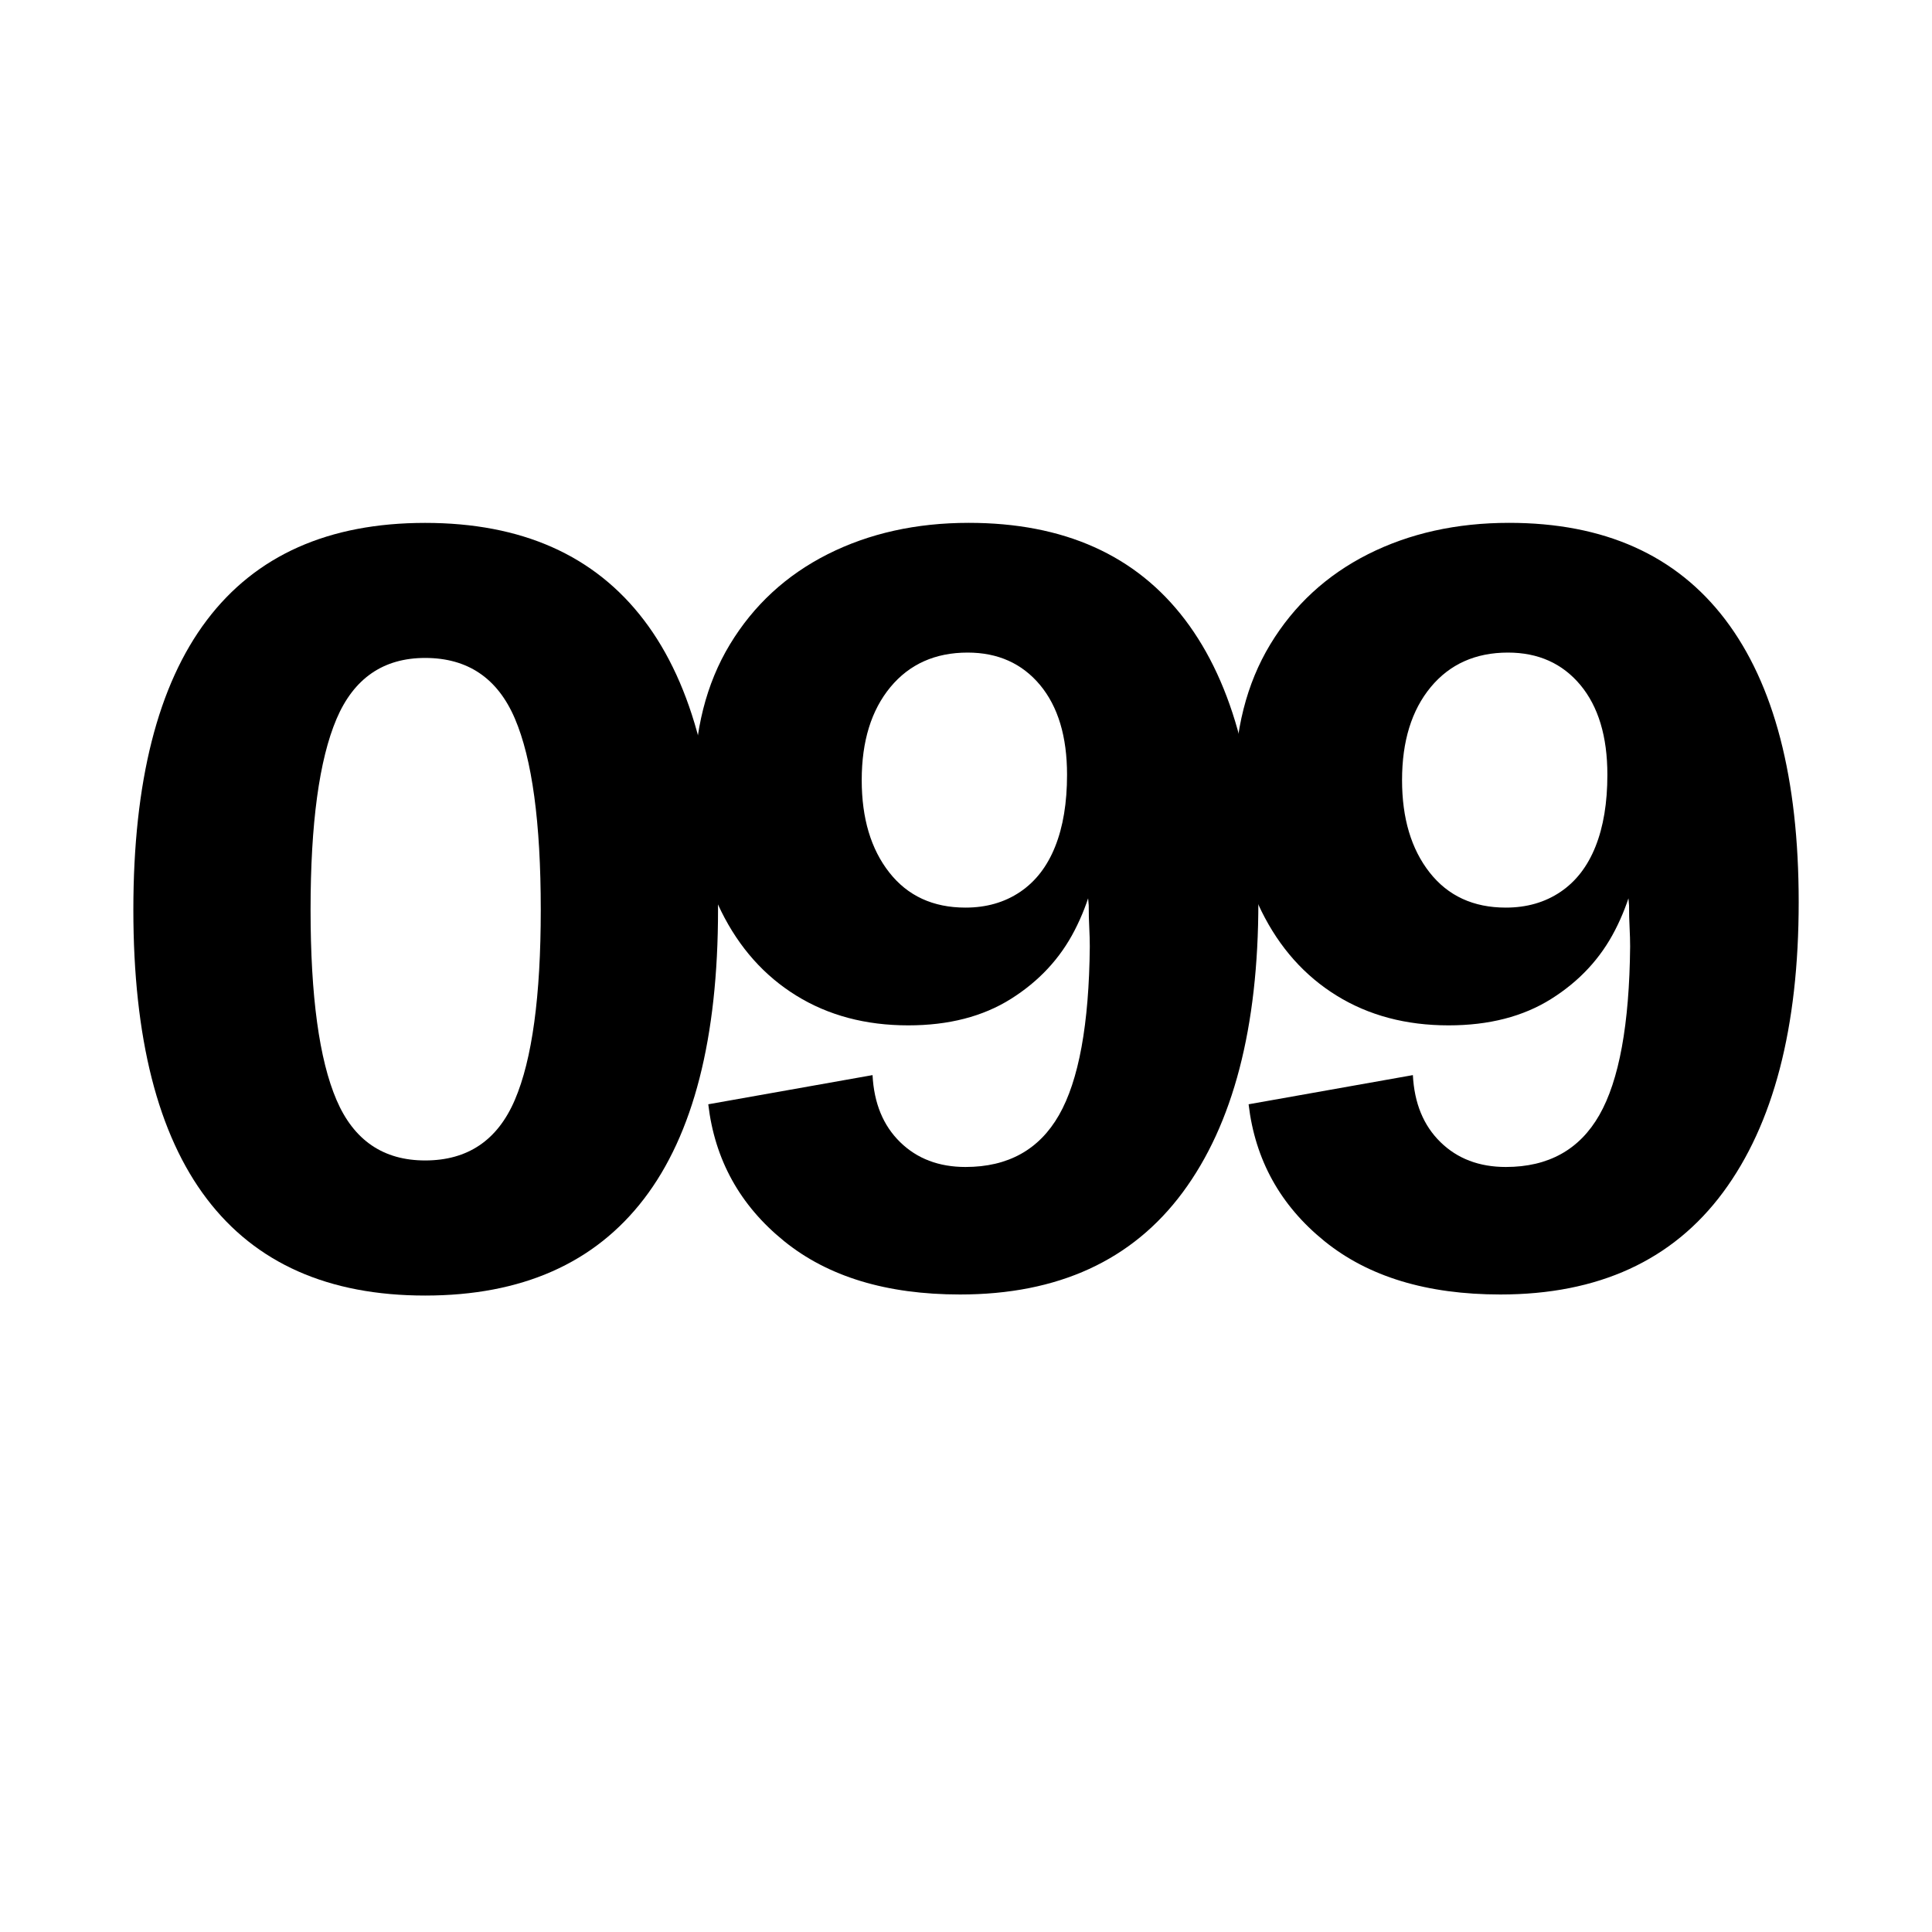
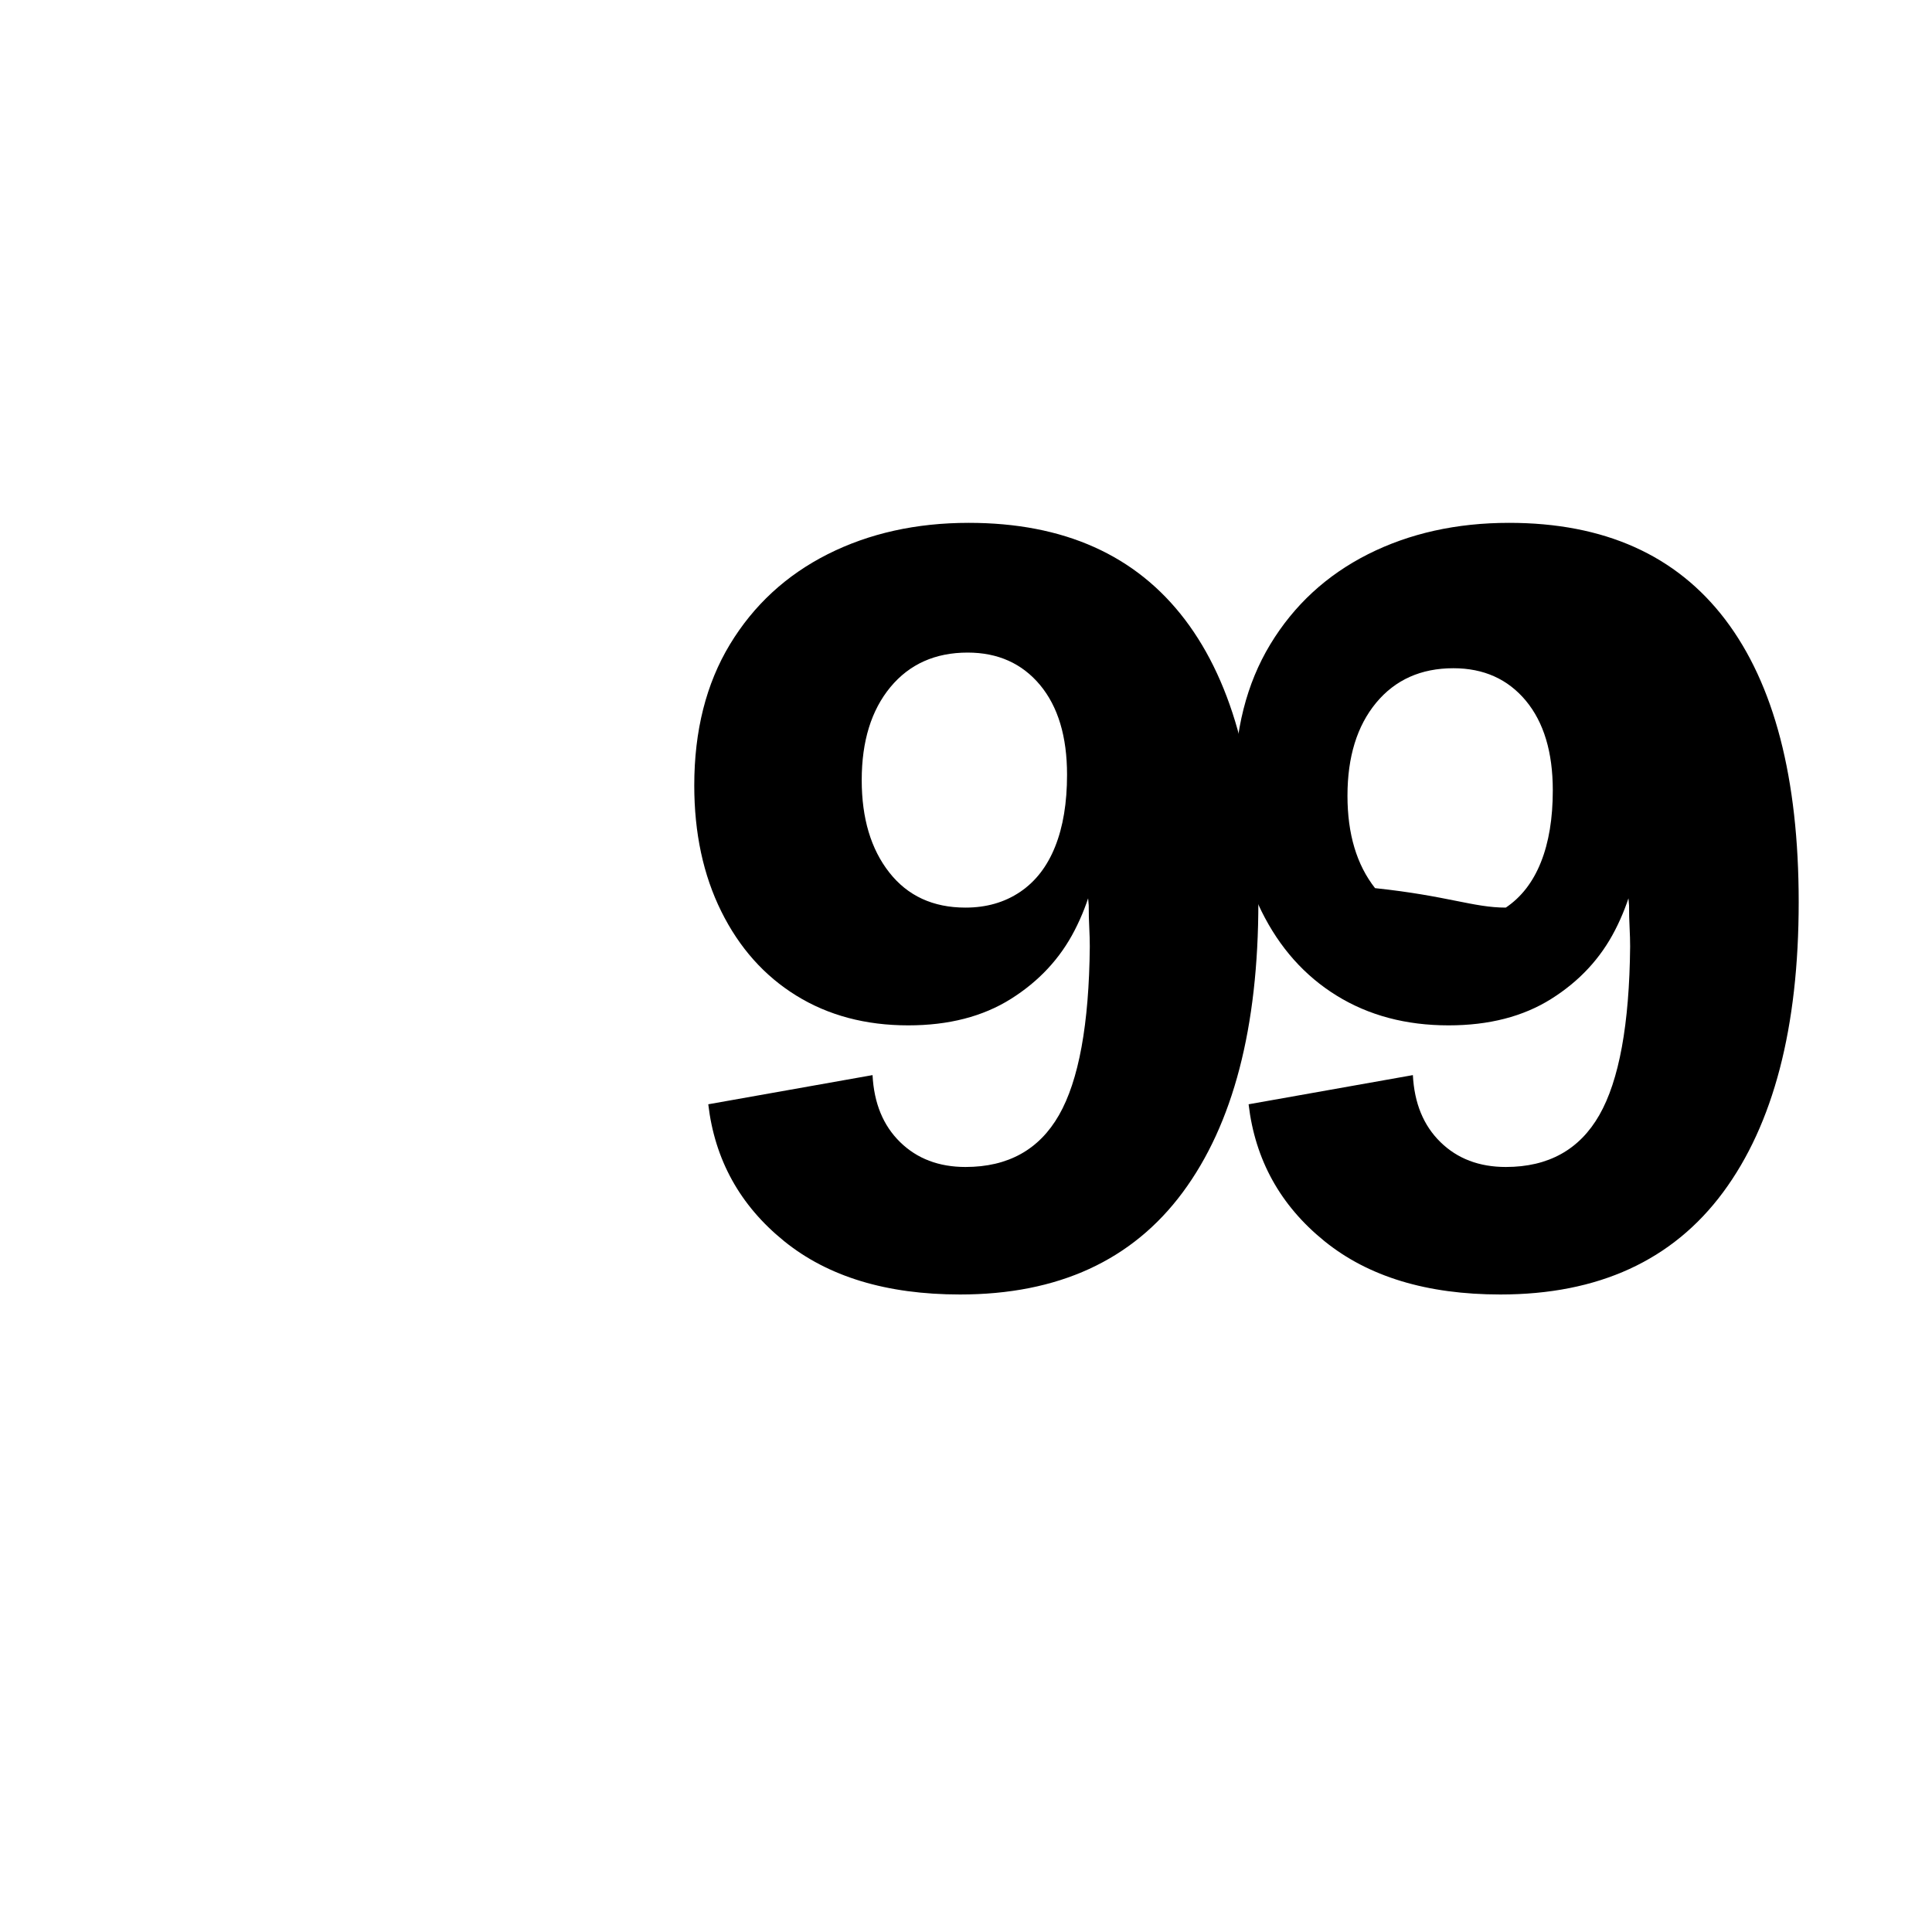
<svg xmlns="http://www.w3.org/2000/svg" version="1.1" x="0px" y="0px" viewBox="0 0 400 400" style="enable-background:new 0 0 400 400;" xml:space="preserve">
  <style type="text/css">
	.st0{display:none;}
	.st1{display:inline;}
</style>
  <g id="Ebene_1">
    <g>
-       <path d="M88.02,268.23c-19.99,0-35.05-6.67-45.2-20.02c-10.15-13.35-15.21-33.3-15.21-59.85c0-26.55,5.07-46.54,15.21-59.96    c10.14-13.42,25.21-20.14,45.2-20.14c19.99,0,35.09,6.71,45.31,20.14c10.22,13.42,15.33,33.41,15.33,59.96    c0,26.55-5.11,46.5-15.33,59.85C123.11,261.55,108.01,268.23,88.02,268.23z M88.02,240.26c8.8,0,14.99-4.17,18.57-12.53    c3.58-8.35,5.37-21.48,5.37-39.38c0-18.05-1.79-31.25-5.37-39.6c-3.58-8.35-9.77-12.53-18.57-12.53    c-8.65,0-14.77,4.22-18.35,12.64c-3.58,8.43-5.37,21.59-5.37,39.49c0,17.9,1.79,31.03,5.37,39.38    C73.25,236.09,79.37,240.26,88.02,240.26z" />
      <path d="M198.77,268.01c-15.21,0-27.37-3.69-36.47-11.08c-9.1-7.38-14.32-16.82-15.66-28.3l34.01-6.04    c0.3,5.82,2.2,10.44,5.71,13.87c3.5,3.43,8.02,5.15,13.54,5.15c8.8,0,15.25-3.58,19.35-10.74c4.1-7.16,6.23-18.79,6.38-34.9    c0-1.19-0.04-2.5-0.11-3.92c-0.08-1.42-0.11-2.94-0.11-4.59c-0.3-3.28-0.45-5.74-0.45-7.38l1.12-15.89    c0.45,0.9,0.82,2.09,1.12,3.58c0.3,1.49,0.45,3.51,0.45,6.04c-0.45,6.71-2.16,12.98-5.15,18.79c-2.99,5.82-7.38,10.55-13.2,14.21    c-5.82,3.66-12.9,5.48-21.26,5.48c-8.8,0-16.52-2.05-23.16-6.15c-6.64-4.1-11.82-9.92-15.55-17.45    c-3.73-7.53-5.59-16.22-5.59-26.07c0-11.33,2.46-21.07,7.38-29.2c4.92-8.13,11.67-14.35,20.25-18.68    c8.58-4.32,18.31-6.49,29.2-6.49c19.69,0,34.6,6.68,44.75,20.02c10.14,13.35,15.21,32.86,15.21,58.51    c0,25.95-5.22,45.98-15.66,60.08C234.42,260.96,219.05,268.01,198.77,268.01z M199.89,187.91c4.32,0,8.09-1.08,11.3-3.24    c3.21-2.16,5.63-5.29,7.27-9.4c1.64-4.1,2.46-9.06,2.46-14.88c0-7.9-1.87-14.1-5.59-18.57c-3.73-4.47-8.73-6.71-14.99-6.71    c-6.71,0-12.05,2.39-16,7.16c-3.95,4.78-5.93,11.19-5.93,19.24c0,7.91,1.9,14.28,5.71,19.13    C187.92,185.48,193.18,187.91,199.89,187.91z" />
-       <path d="M310.64,268.01c-15.21,0-27.37-3.69-36.47-11.08c-9.1-7.38-14.32-16.82-15.66-28.3l34.01-6.04    c0.3,5.82,2.2,10.44,5.71,13.87c3.5,3.43,8.02,5.15,13.54,5.15c8.8,0,15.25-3.58,19.35-10.74c4.1-7.16,6.23-18.79,6.38-34.9    c0-1.19-0.04-2.5-0.11-3.92c-0.08-1.42-0.11-2.94-0.11-4.59c-0.3-3.28-0.45-5.74-0.45-7.38l1.12-15.89    c0.45,0.9,0.82,2.09,1.12,3.58c0.3,1.49,0.45,3.51,0.45,6.04c-0.45,6.71-2.16,12.98-5.15,18.79c-2.99,5.82-7.38,10.55-13.2,14.21    c-5.82,3.66-12.9,5.48-21.26,5.48c-8.8,0-16.52-2.05-23.16-6.15c-6.64-4.1-11.82-9.92-15.55-17.45    c-3.73-7.53-5.59-16.22-5.59-26.07c0-11.33,2.46-21.07,7.38-29.2c4.92-8.13,11.67-14.35,20.25-18.68    c8.58-4.32,18.31-6.49,29.2-6.49c19.69,0,34.6,6.68,44.75,20.02c10.14,13.35,15.21,32.86,15.21,58.51    c0,25.95-5.22,45.98-15.66,60.08C346.29,260.96,330.92,268.01,310.64,268.01z M311.76,187.91c4.32,0,8.09-1.08,11.3-3.24    c3.21-2.16,5.63-5.29,7.27-9.4c1.64-4.1,2.46-9.06,2.46-14.88c0-7.9-1.87-14.1-5.59-18.57c-3.73-4.47-8.73-6.71-14.99-6.71    c-6.71,0-12.05,2.39-16,7.16c-3.95,4.78-5.93,11.19-5.93,19.24c0,7.91,1.9,14.28,5.71,19.13    C299.79,185.48,305.05,187.91,311.76,187.91z" />
+       <path d="M310.64,268.01c-15.21,0-27.37-3.69-36.47-11.08c-9.1-7.38-14.32-16.82-15.66-28.3l34.01-6.04    c0.3,5.82,2.2,10.44,5.71,13.87c3.5,3.43,8.02,5.15,13.54,5.15c8.8,0,15.25-3.58,19.35-10.74c4.1-7.16,6.23-18.79,6.38-34.9    c0-1.19-0.04-2.5-0.11-3.92c-0.08-1.42-0.11-2.94-0.11-4.59c-0.3-3.28-0.45-5.74-0.45-7.38l1.12-15.89    c0.45,0.9,0.82,2.09,1.12,3.58c0.3,1.49,0.45,3.51,0.45,6.04c-0.45,6.71-2.16,12.98-5.15,18.79c-2.99,5.82-7.38,10.55-13.2,14.21    c-5.82,3.66-12.9,5.48-21.26,5.48c-8.8,0-16.52-2.05-23.16-6.15c-6.64-4.1-11.82-9.92-15.55-17.45    c-3.73-7.53-5.59-16.22-5.59-26.07c0-11.33,2.46-21.07,7.38-29.2c4.92-8.13,11.67-14.35,20.25-18.68    c8.58-4.32,18.31-6.49,29.2-6.49c19.69,0,34.6,6.68,44.75,20.02c10.14,13.35,15.21,32.86,15.21,58.51    c0,25.95-5.22,45.98-15.66,60.08C346.29,260.96,330.92,268.01,310.64,268.01z M311.76,187.91c3.21-2.16,5.63-5.29,7.27-9.4c1.64-4.1,2.46-9.06,2.46-14.88c0-7.9-1.87-14.1-5.59-18.57c-3.73-4.47-8.73-6.71-14.99-6.71    c-6.71,0-12.05,2.39-16,7.16c-3.95,4.78-5.93,11.19-5.93,19.24c0,7.91,1.9,14.28,5.71,19.13    C299.79,185.48,305.05,187.91,311.76,187.91z" />
    </g>
  </g>
  <g id="Ebene_2" class="st0">
</g>
</svg>